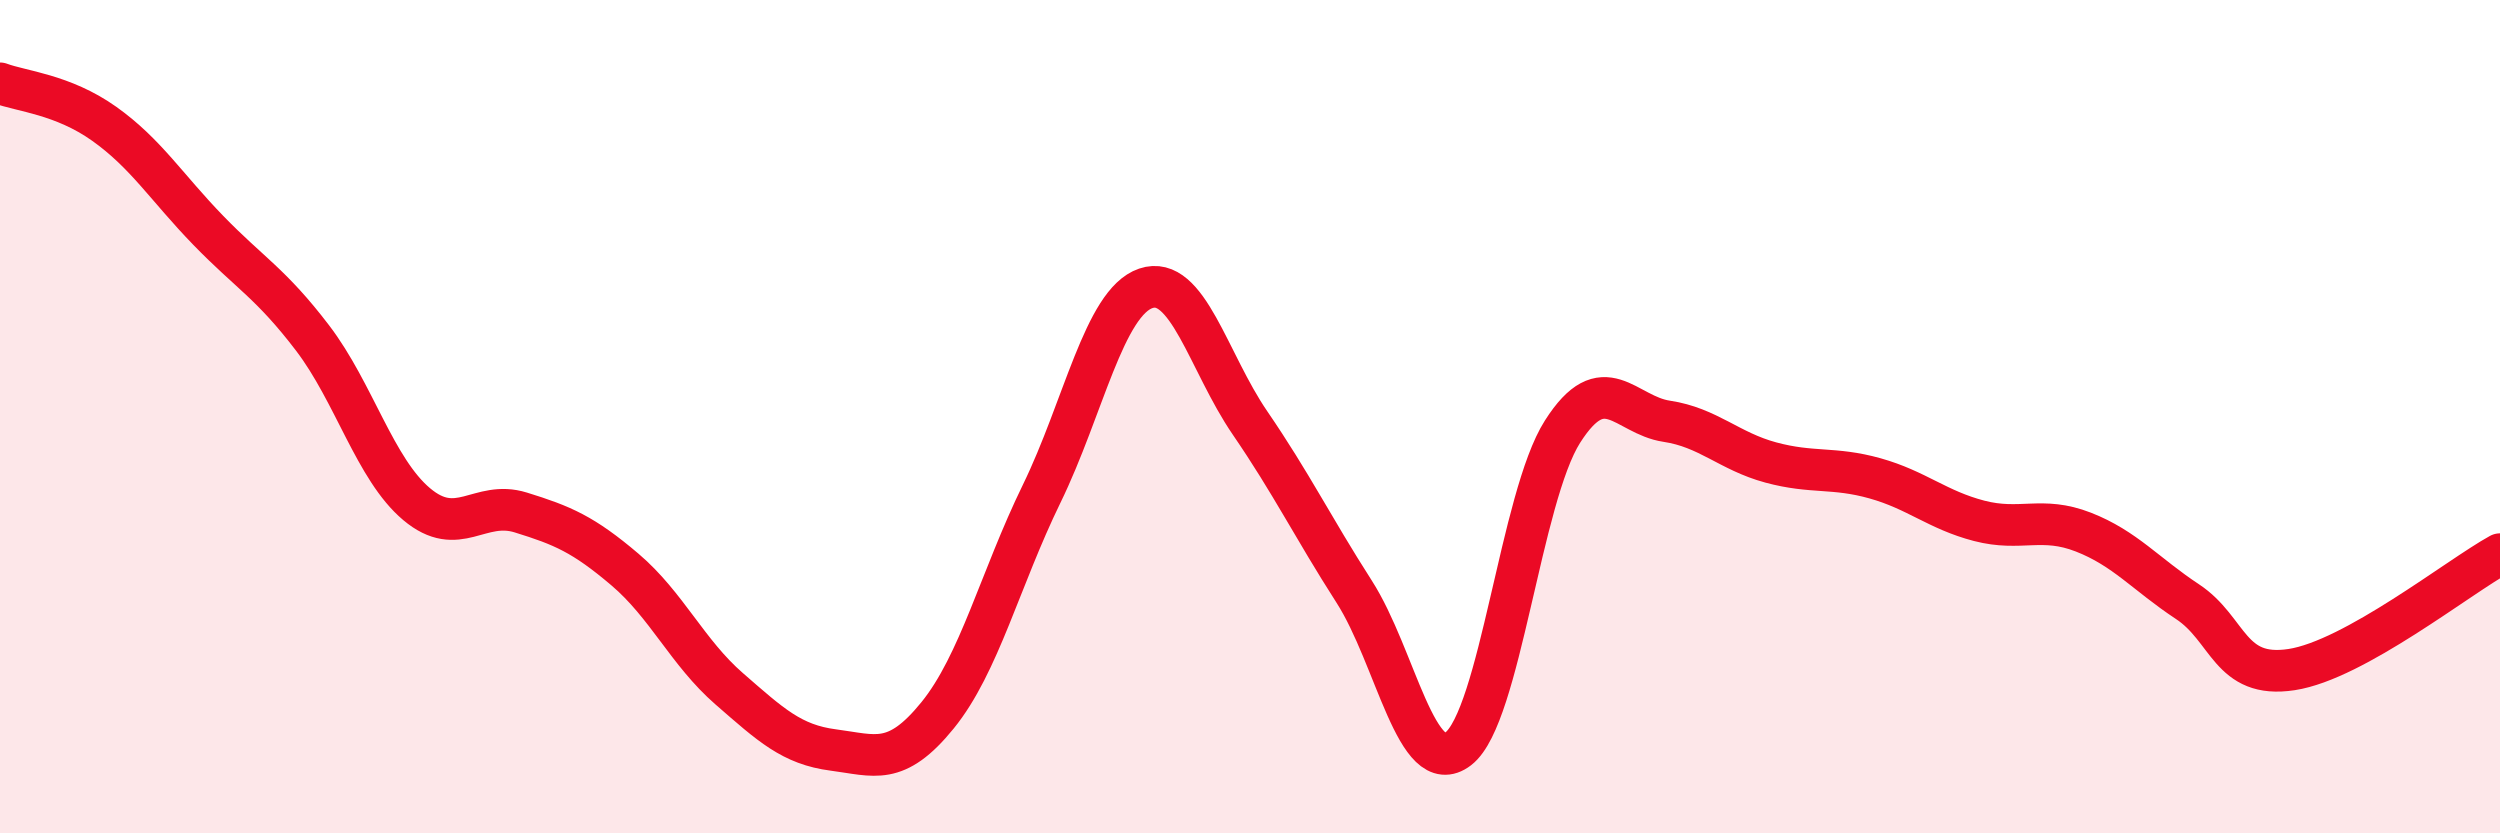
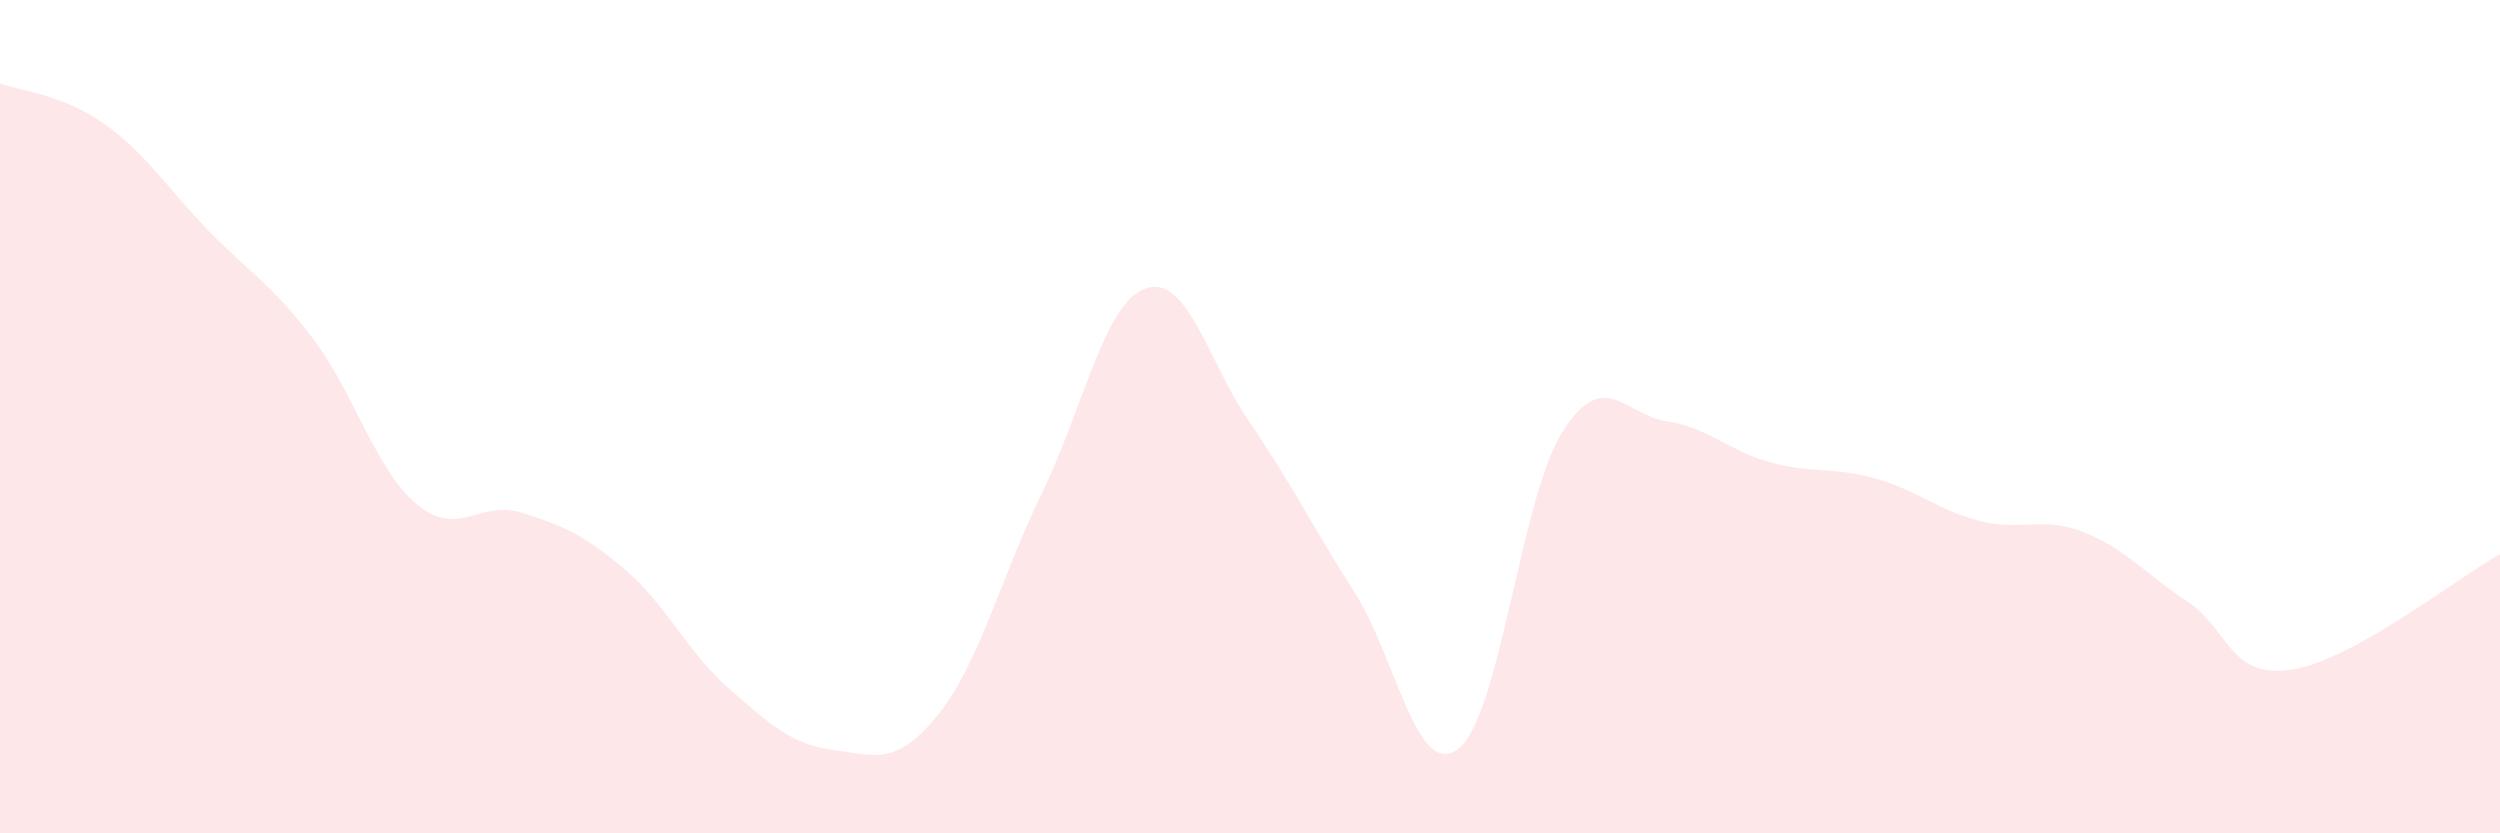
<svg xmlns="http://www.w3.org/2000/svg" width="60" height="20" viewBox="0 0 60 20">
  <path d="M 0,2 C 0.5,2.19 1.5,2.26 2.5,2.97 C 3.5,3.68 4,4.5 5,5.53 C 6,6.56 6.5,6.8 7.5,8.11 C 8.5,9.42 9,11.26 10,12.1 C 11,12.94 11.5,11.99 12.5,12.3 C 13.5,12.61 14,12.82 15,13.67 C 16,14.52 16.5,15.66 17.5,16.53 C 18.5,17.4 19,17.87 20,18 C 21,18.13 21.5,18.4 22.5,17.17 C 23.5,15.94 24,13.9 25,11.85 C 26,9.8 26.5,7.26 27.5,6.92 C 28.5,6.58 29,8.69 30,10.15 C 31,11.61 31.5,12.64 32.5,14.2 C 33.5,15.76 34,18.74 35,17.97 C 36,17.2 36.5,11.93 37.5,10.36 C 38.5,8.79 39,9.96 40,10.11 C 41,10.26 41.5,10.83 42.5,11.1 C 43.5,11.37 44,11.2 45,11.48 C 46,11.76 46.5,12.24 47.5,12.5 C 48.5,12.76 49,12.38 50,12.77 C 51,13.16 51.5,13.78 52.5,14.44 C 53.5,15.1 53.5,16.3 55,16.07 C 56.5,15.84 59,13.85 60,13.3L60 20L0 20Z" fill="#EB0A25" opacity="0.1" stroke-linecap="round" stroke-linejoin="round" />
-   <path d="M 0,2 C 0.5,2.19 1.5,2.26 2.5,2.97 C 3.5,3.68 4,4.5 5,5.53 C 6,6.56 6.5,6.8 7.5,8.11 C 8.5,9.42 9,11.26 10,12.1 C 11,12.94 11.5,11.99 12.5,12.3 C 13.5,12.61 14,12.82 15,13.67 C 16,14.52 16.5,15.66 17.5,16.53 C 18.5,17.4 19,17.87 20,18 C 21,18.13 21.5,18.4 22.5,17.17 C 23.5,15.94 24,13.9 25,11.85 C 26,9.8 26.5,7.26 27.5,6.92 C 28.5,6.58 29,8.69 30,10.15 C 31,11.61 31.5,12.64 32.5,14.2 C 33.5,15.76 34,18.74 35,17.97 C 36,17.2 36.5,11.93 37.5,10.36 C 38.5,8.79 39,9.96 40,10.11 C 41,10.26 41.5,10.83 42.5,11.1 C 43.5,11.37 44,11.2 45,11.48 C 46,11.76 46.5,12.24 47.5,12.5 C 48.5,12.76 49,12.38 50,12.77 C 51,13.16 51.5,13.78 52.5,14.44 C 53.5,15.1 53.5,16.3 55,16.07 C 56.5,15.84 59,13.85 60,13.3" stroke="#EB0A25" stroke-width="1" fill="none" stroke-linecap="round" stroke-linejoin="round" />
</svg>